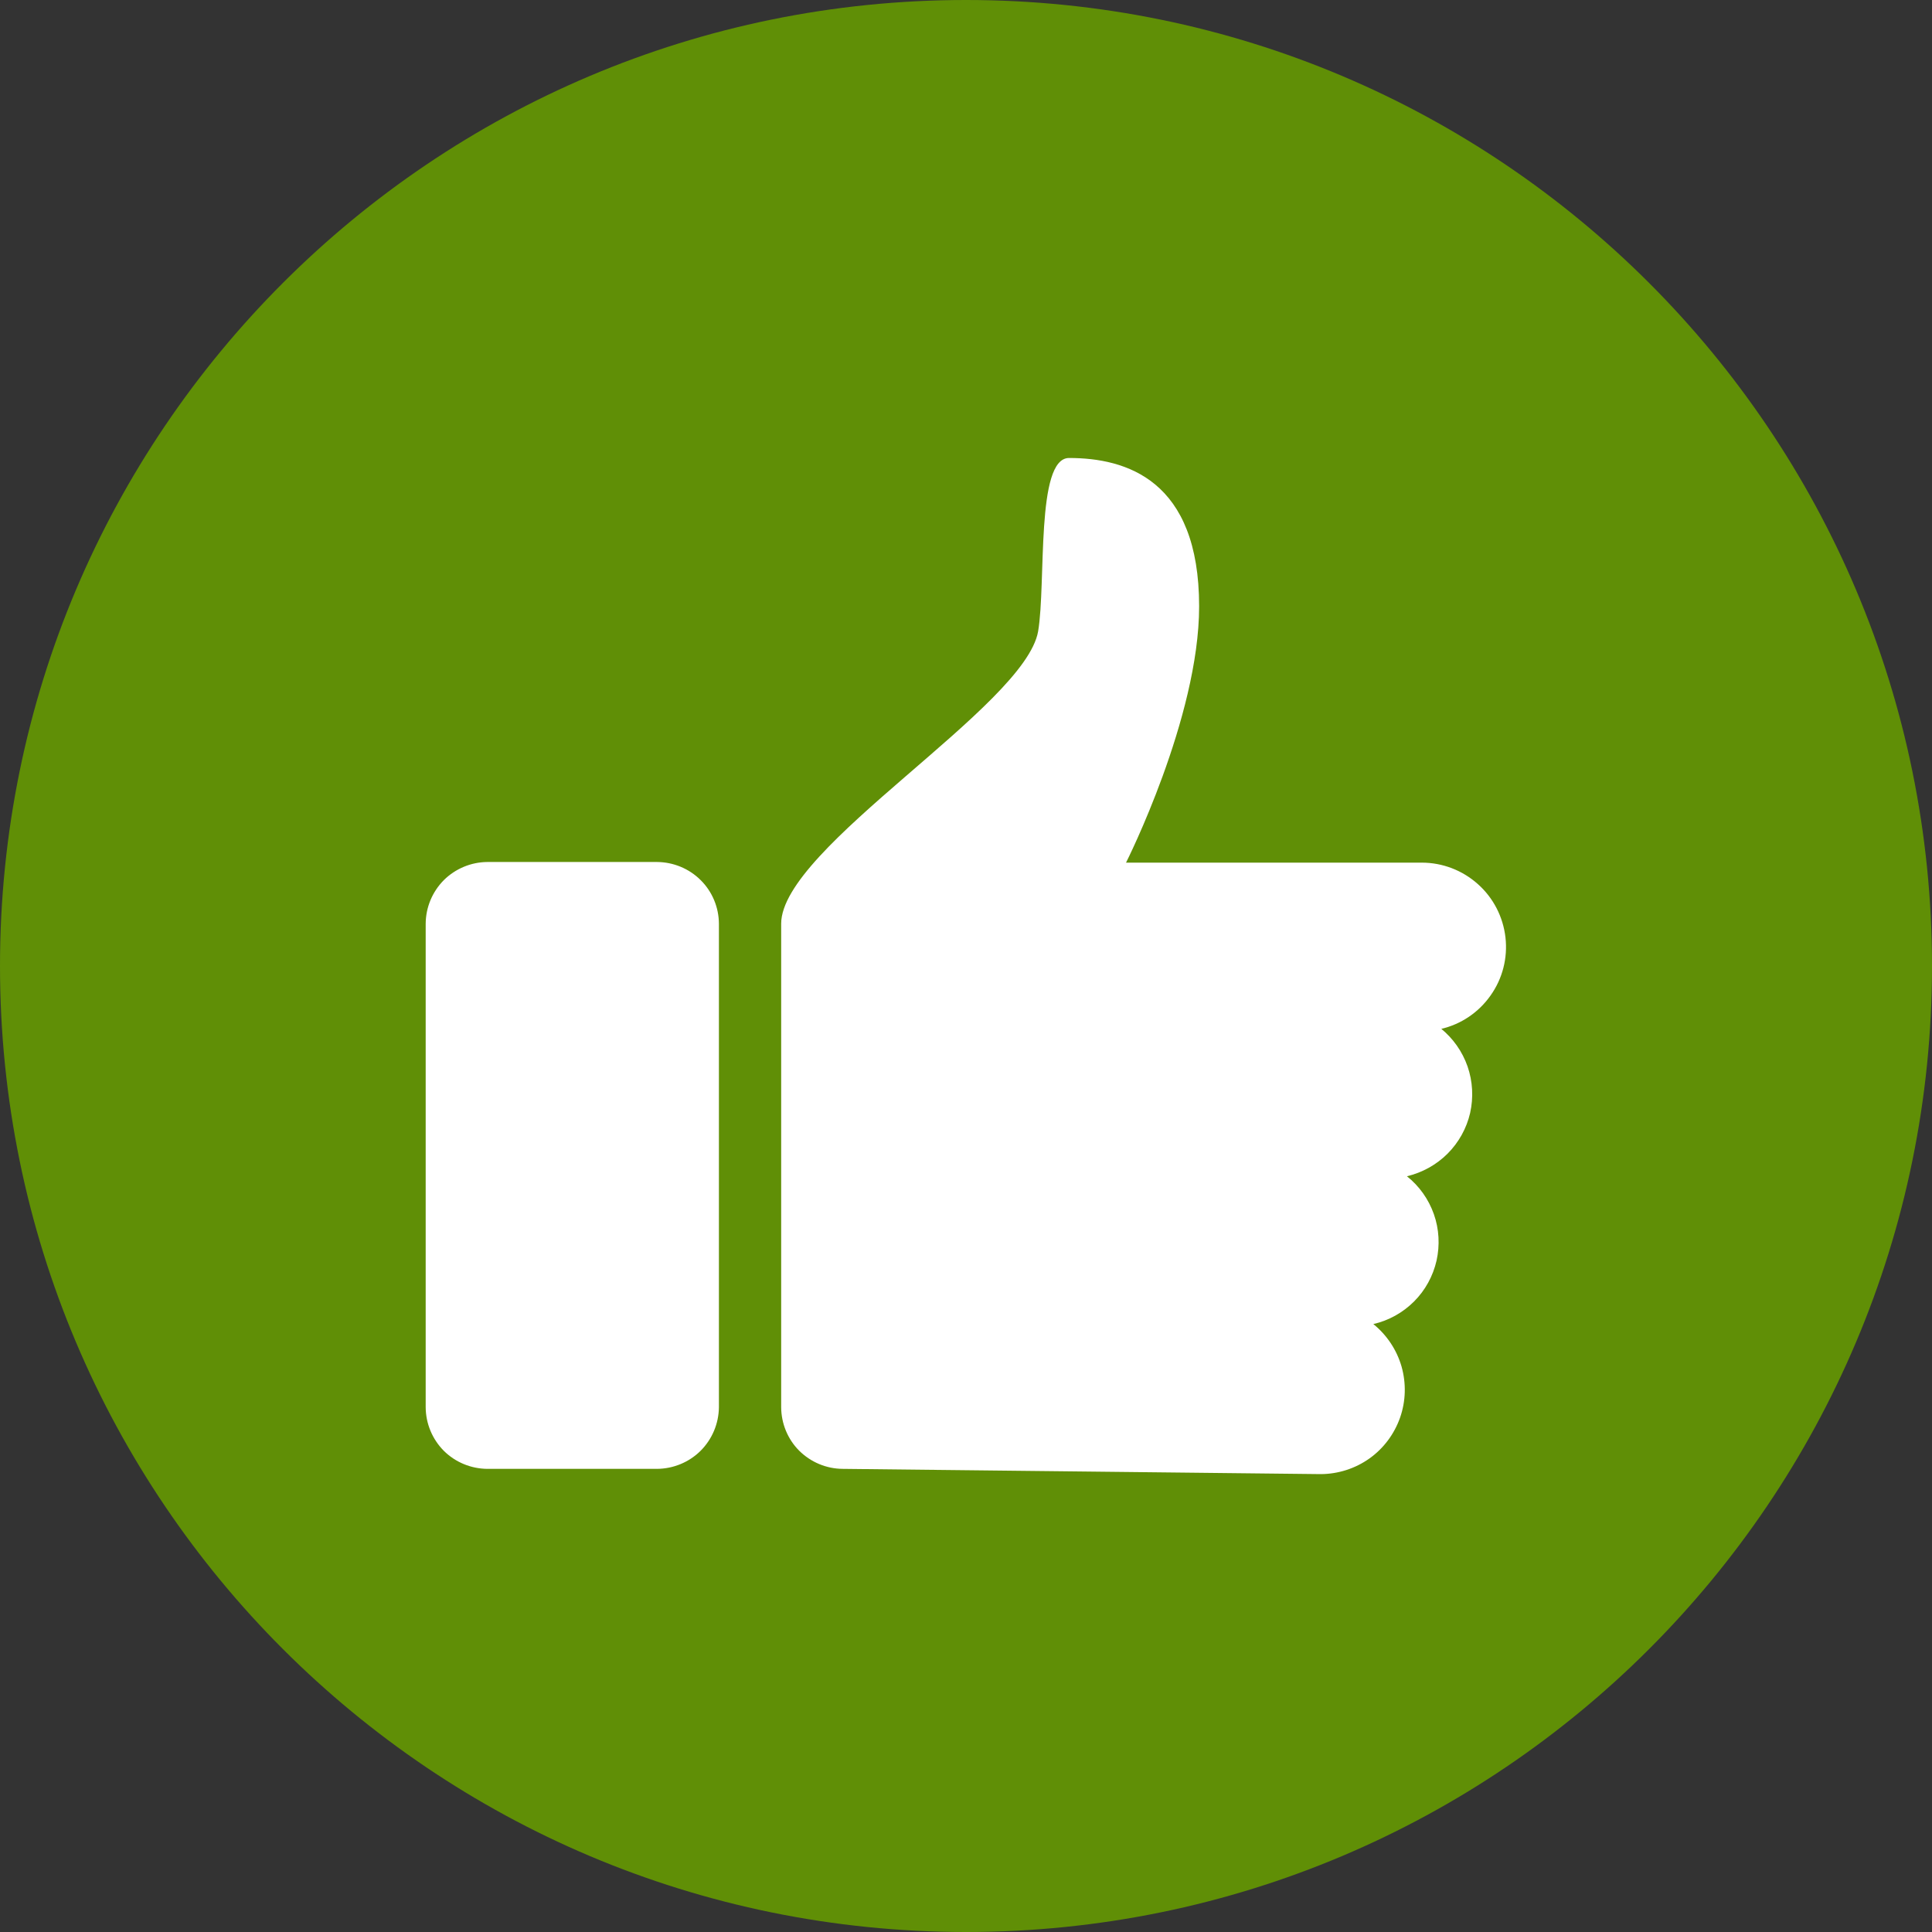
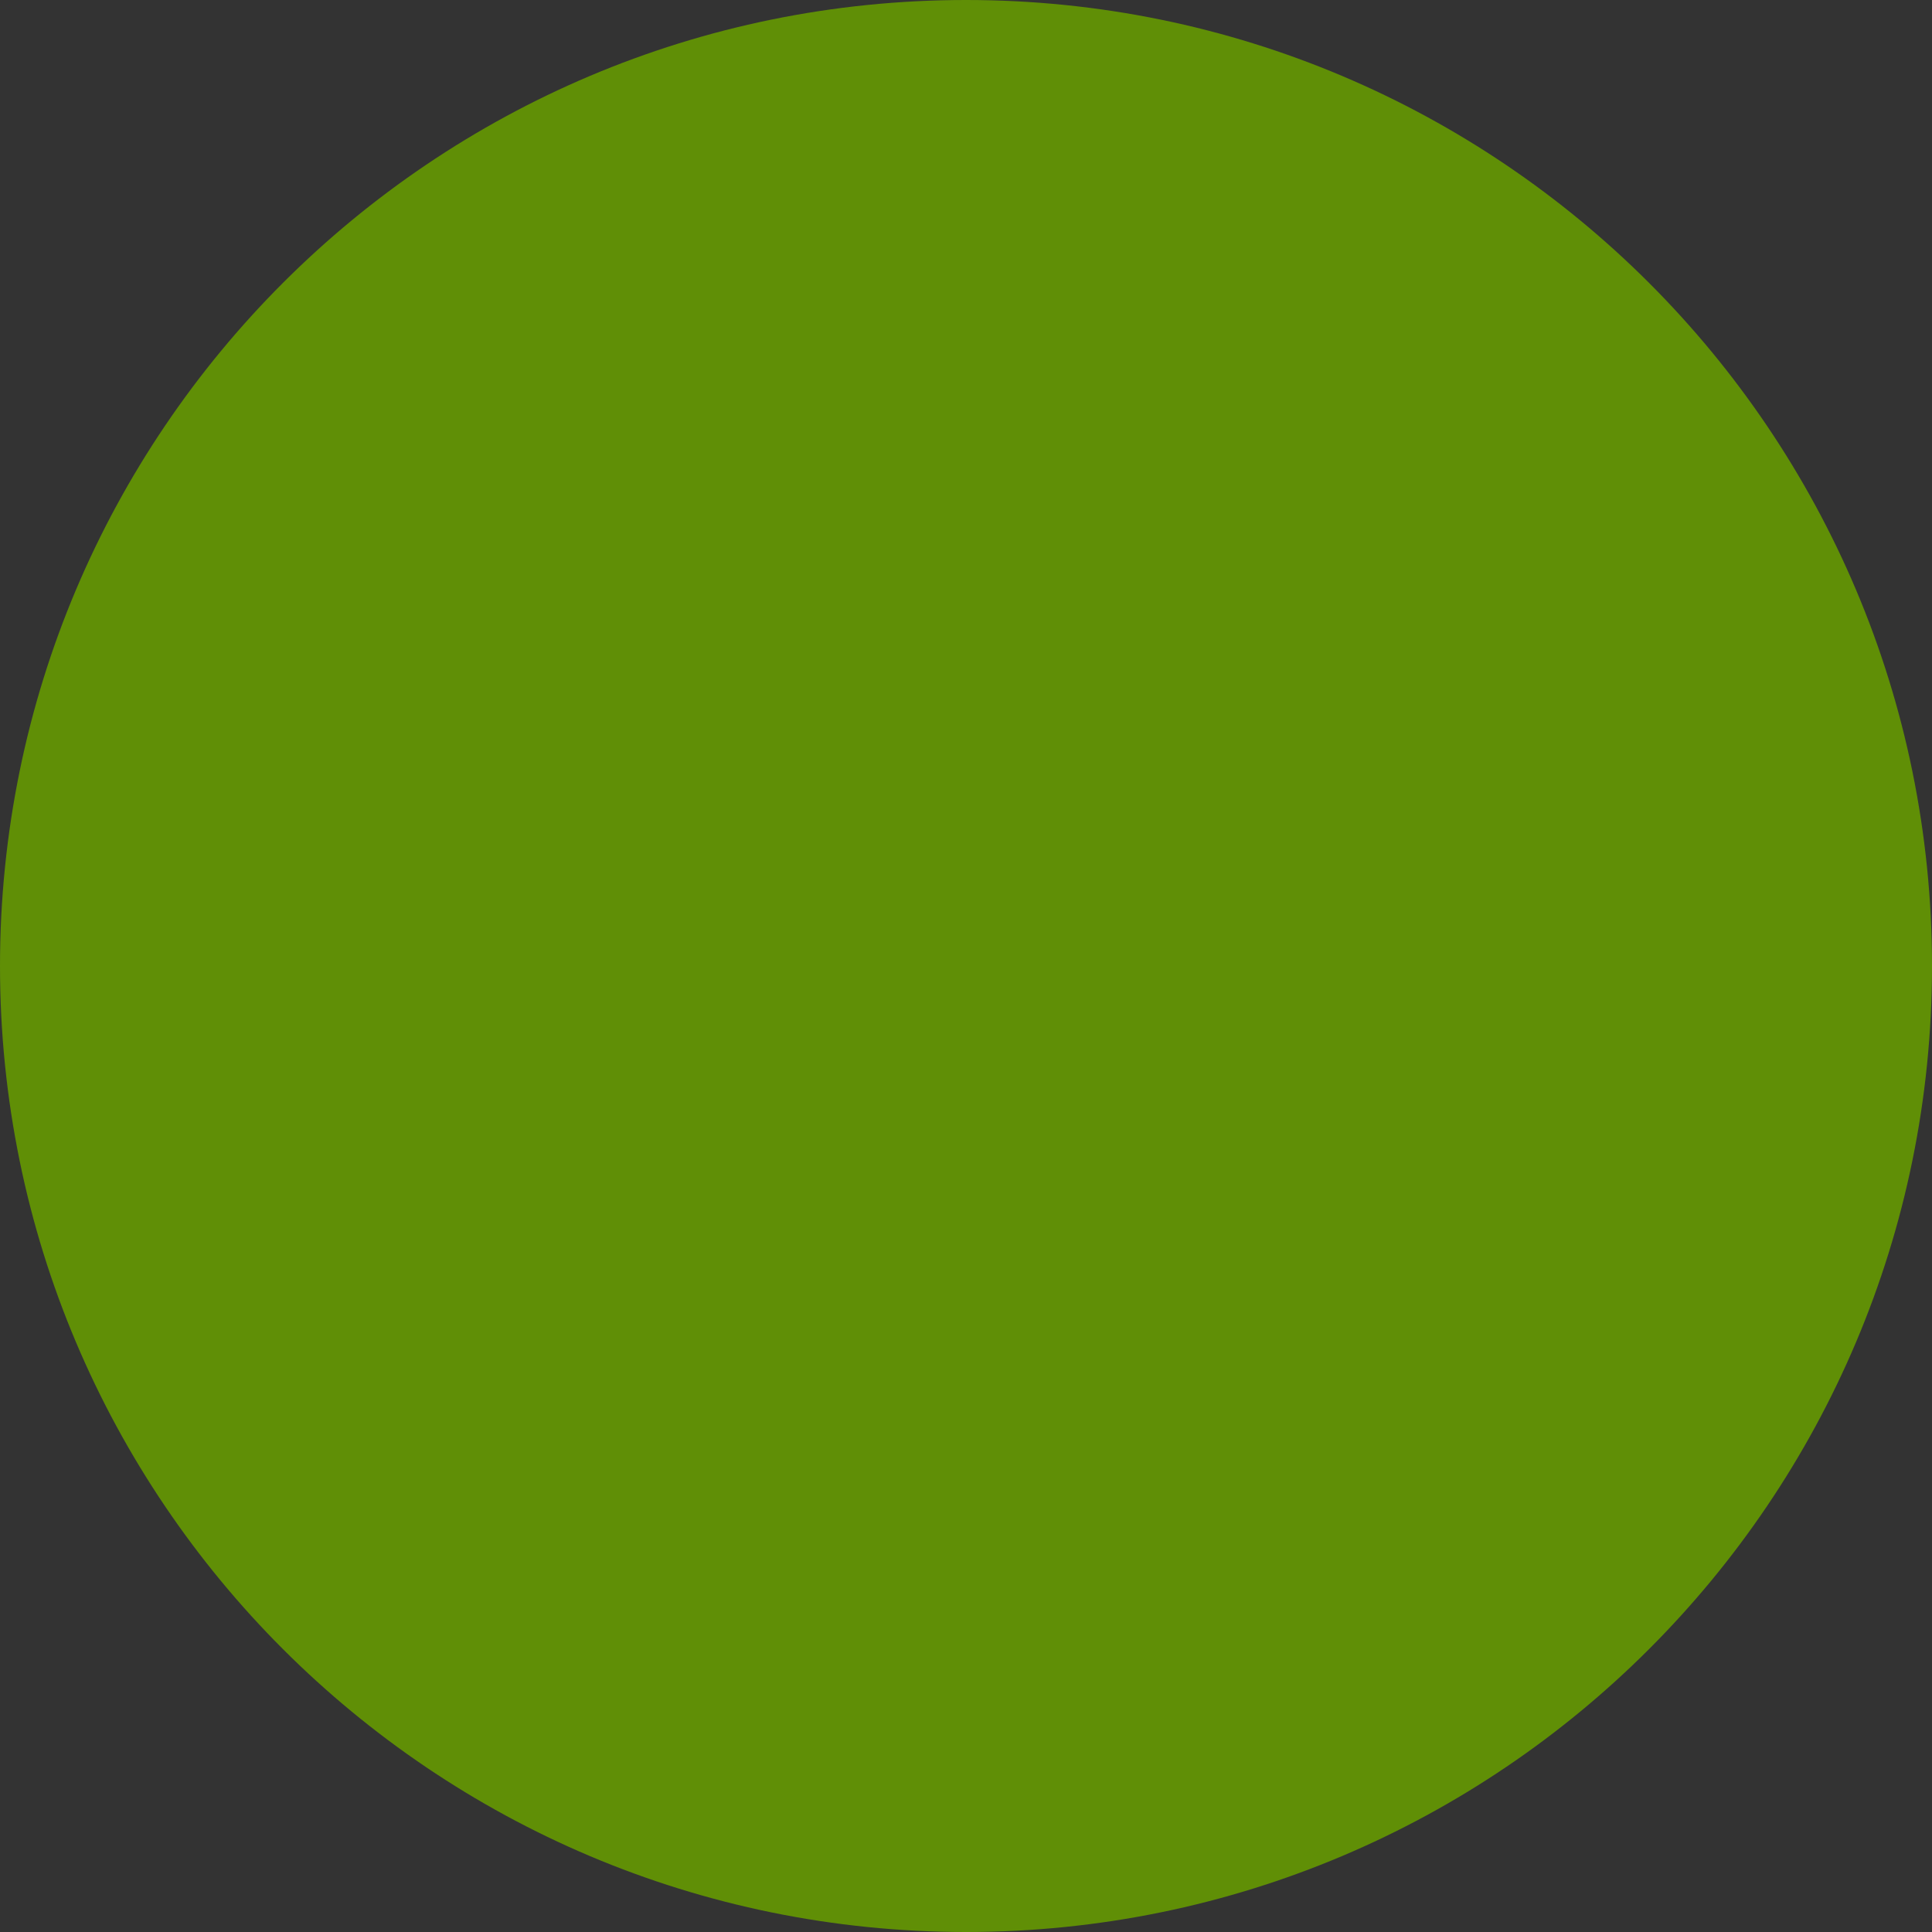
<svg xmlns="http://www.w3.org/2000/svg" width="18" height="18" viewBox="0 0 18 18" fill="none">
  <rect x="0" y="0" width="18" height="18" fill="#333333" stroke="none" />
  <g clip-path="url(#clip0_2508_54)">
    <path d="M9 0C4.029 0 0 4.029 0 9C0 13.971 4.029 18 9 18C13.971 18 18 13.971 18 9C18 4.029 13.971 0 9 0Z" fill="#608F06" />
-     <path d="M6.698 13.111C6.696 13.264 6.635 13.409 6.527 13.517C6.419 13.624 6.273 13.684 6.121 13.685H4.541C4.389 13.684 4.243 13.624 4.135 13.517C4.028 13.409 3.967 13.264 3.966 13.111V8.606C3.967 8.453 4.028 8.308 4.135 8.2C4.243 8.093 4.389 8.032 4.541 8.031H6.121C6.273 8.032 6.42 8.092 6.528 8.2C6.636 8.307 6.697 8.453 6.698 8.606L6.698 13.111ZM13.423 9.581C13.538 9.674 13.624 9.796 13.673 9.936C13.721 10.075 13.729 10.225 13.697 10.369C13.664 10.512 13.591 10.644 13.487 10.748C13.383 10.852 13.251 10.925 13.108 10.959C13.223 11.05 13.31 11.173 13.359 11.312C13.408 11.451 13.416 11.601 13.384 11.745C13.351 11.889 13.279 12.021 13.175 12.125C13.07 12.23 12.939 12.303 12.795 12.336C12.921 12.438 13.013 12.576 13.058 12.732C13.102 12.888 13.098 13.054 13.044 13.208C12.99 13.361 12.891 13.494 12.759 13.588C12.627 13.682 12.468 13.733 12.306 13.734L7.851 13.685C7.699 13.684 7.554 13.623 7.446 13.516C7.339 13.409 7.279 13.263 7.278 13.111L7.278 8.606C7.278 7.895 9.55 6.583 9.672 5.882C9.748 5.43 9.648 4.267 9.96 4.267C10.491 4.267 11.172 4.47 11.172 5.649C11.172 6.688 10.491 8.037 10.491 8.037H13.246C13.439 8.037 13.625 8.108 13.769 8.237C13.913 8.365 14.004 8.542 14.026 8.733C14.048 8.925 13.999 9.118 13.887 9.275C13.776 9.433 13.611 9.544 13.423 9.587V9.581Z" fill="white" />
  </g>
  <defs>
    <clipPath id="clip0_2508_54">
      <rect width="18" height="18" fill="white" transform="matrix(-1 0 0 -1 18 18)" />
    </clipPath>
  </defs>
</svg>